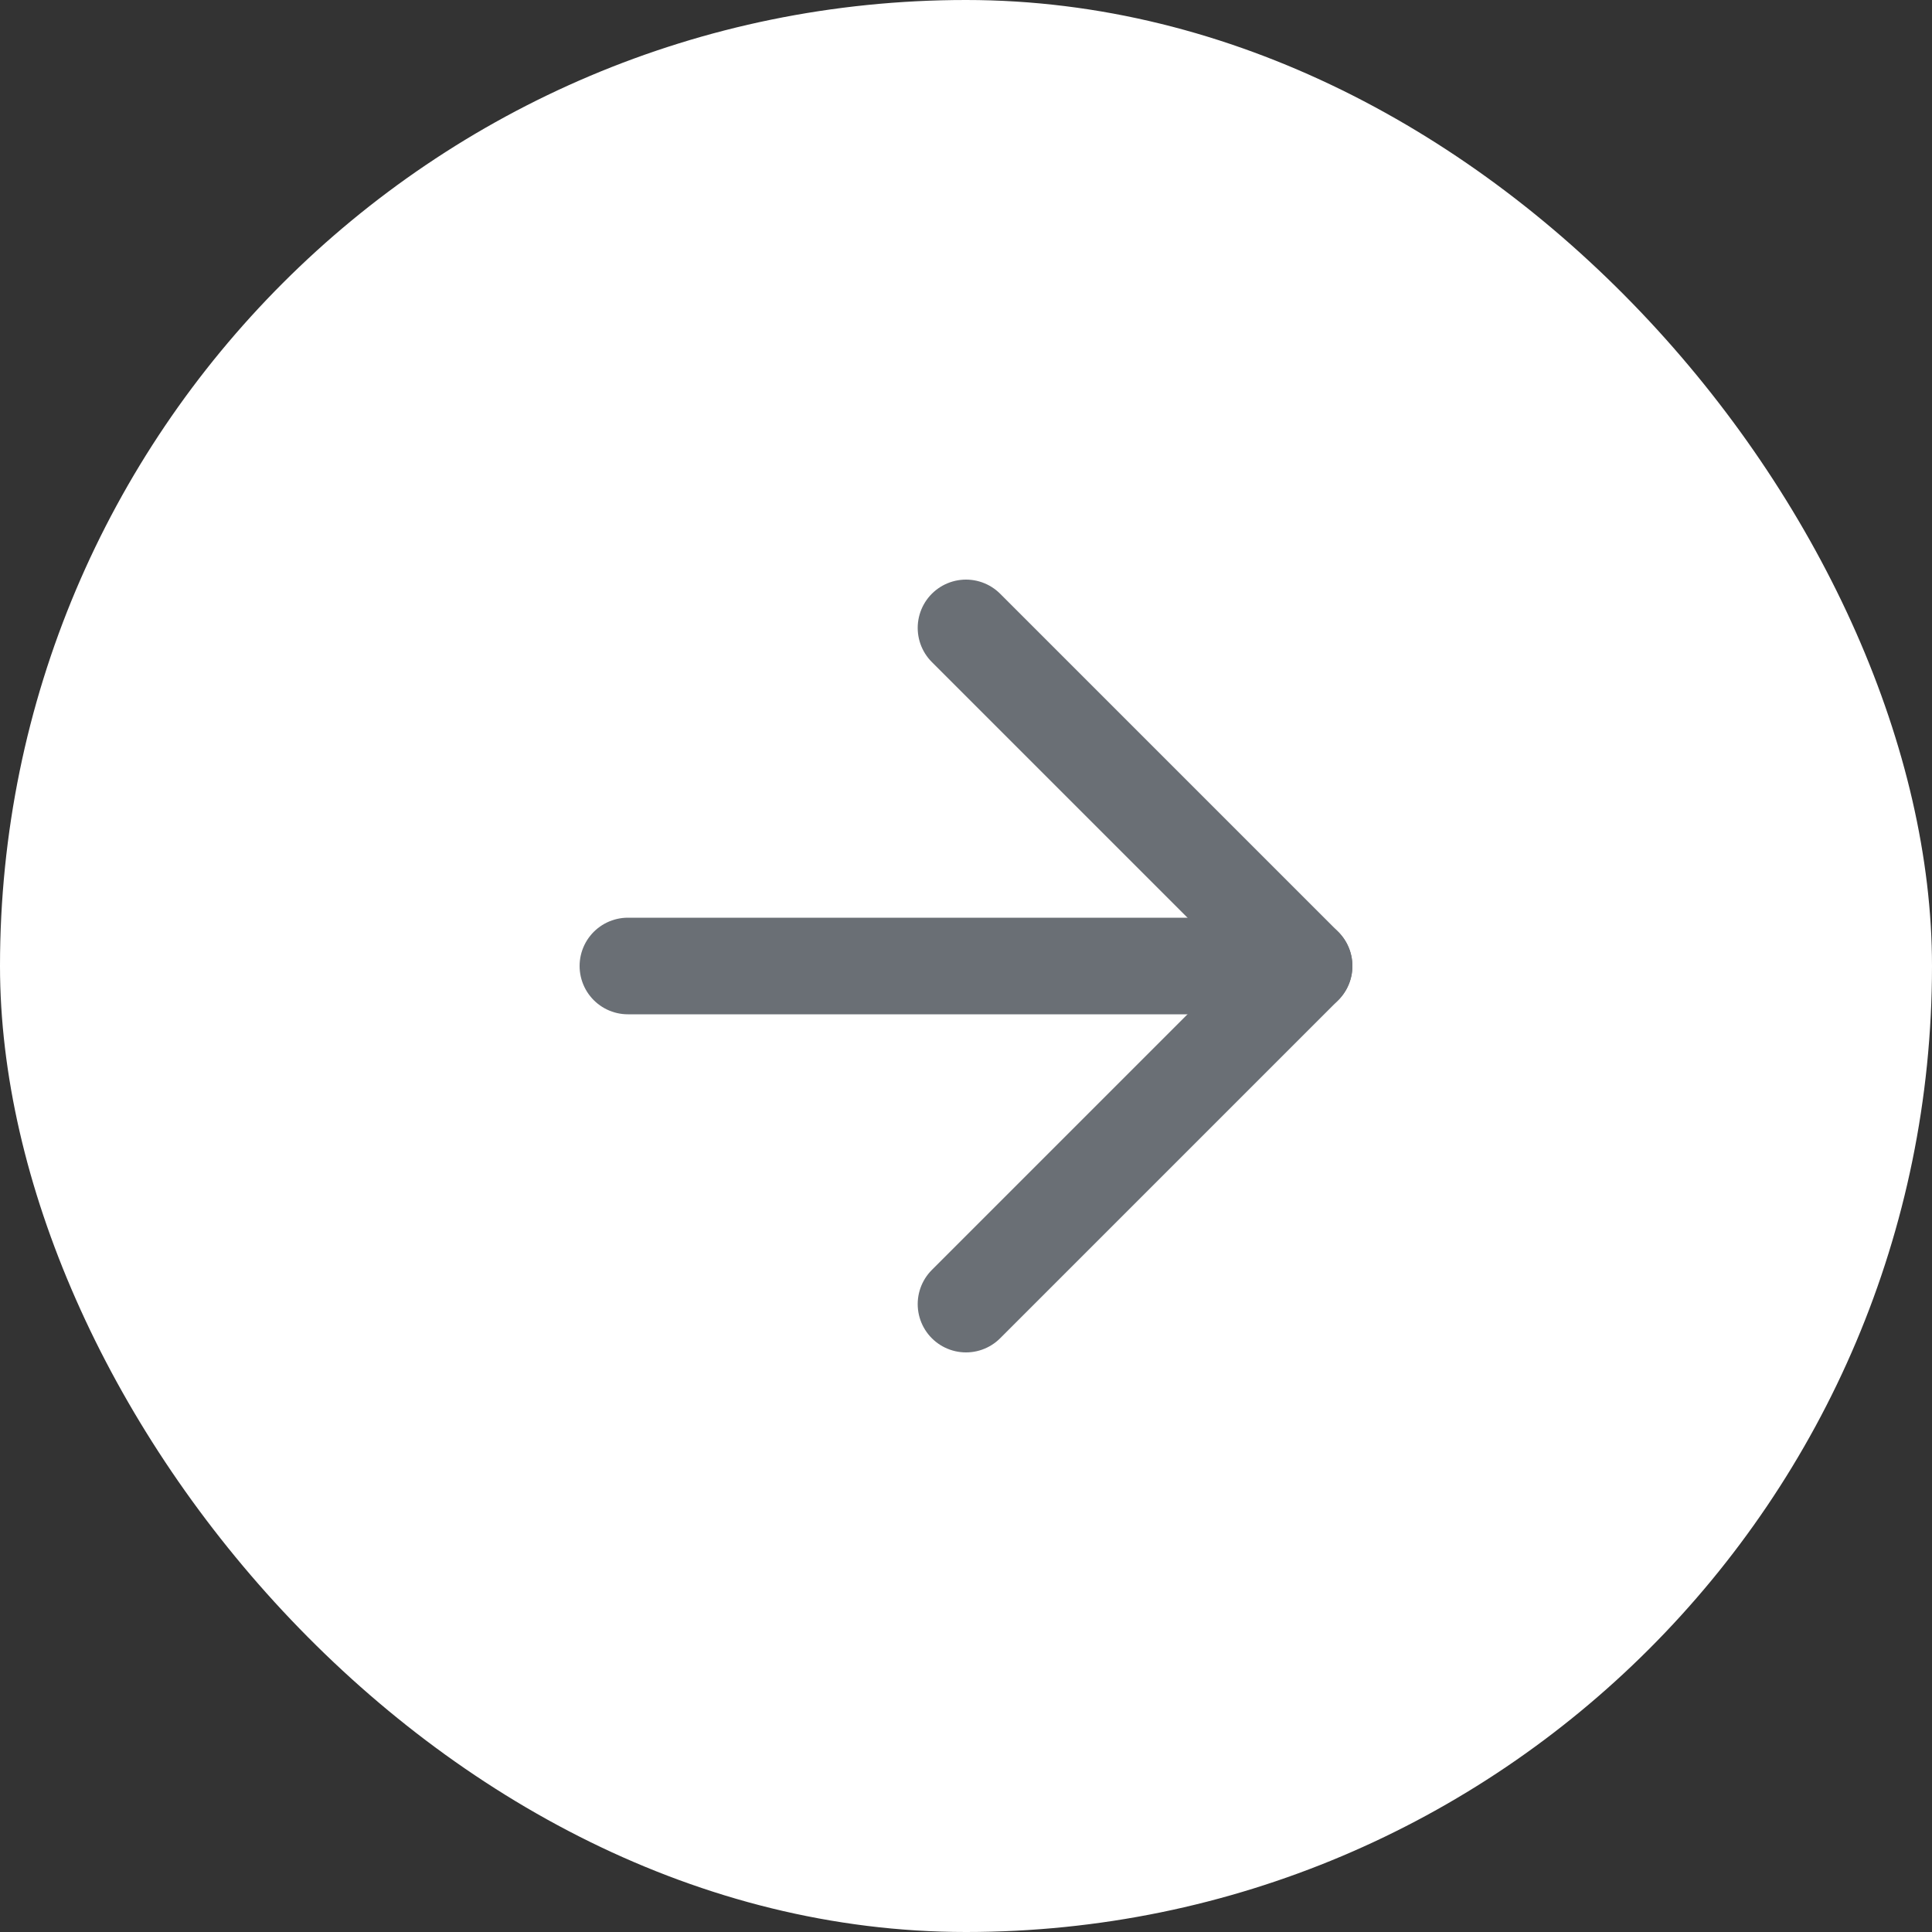
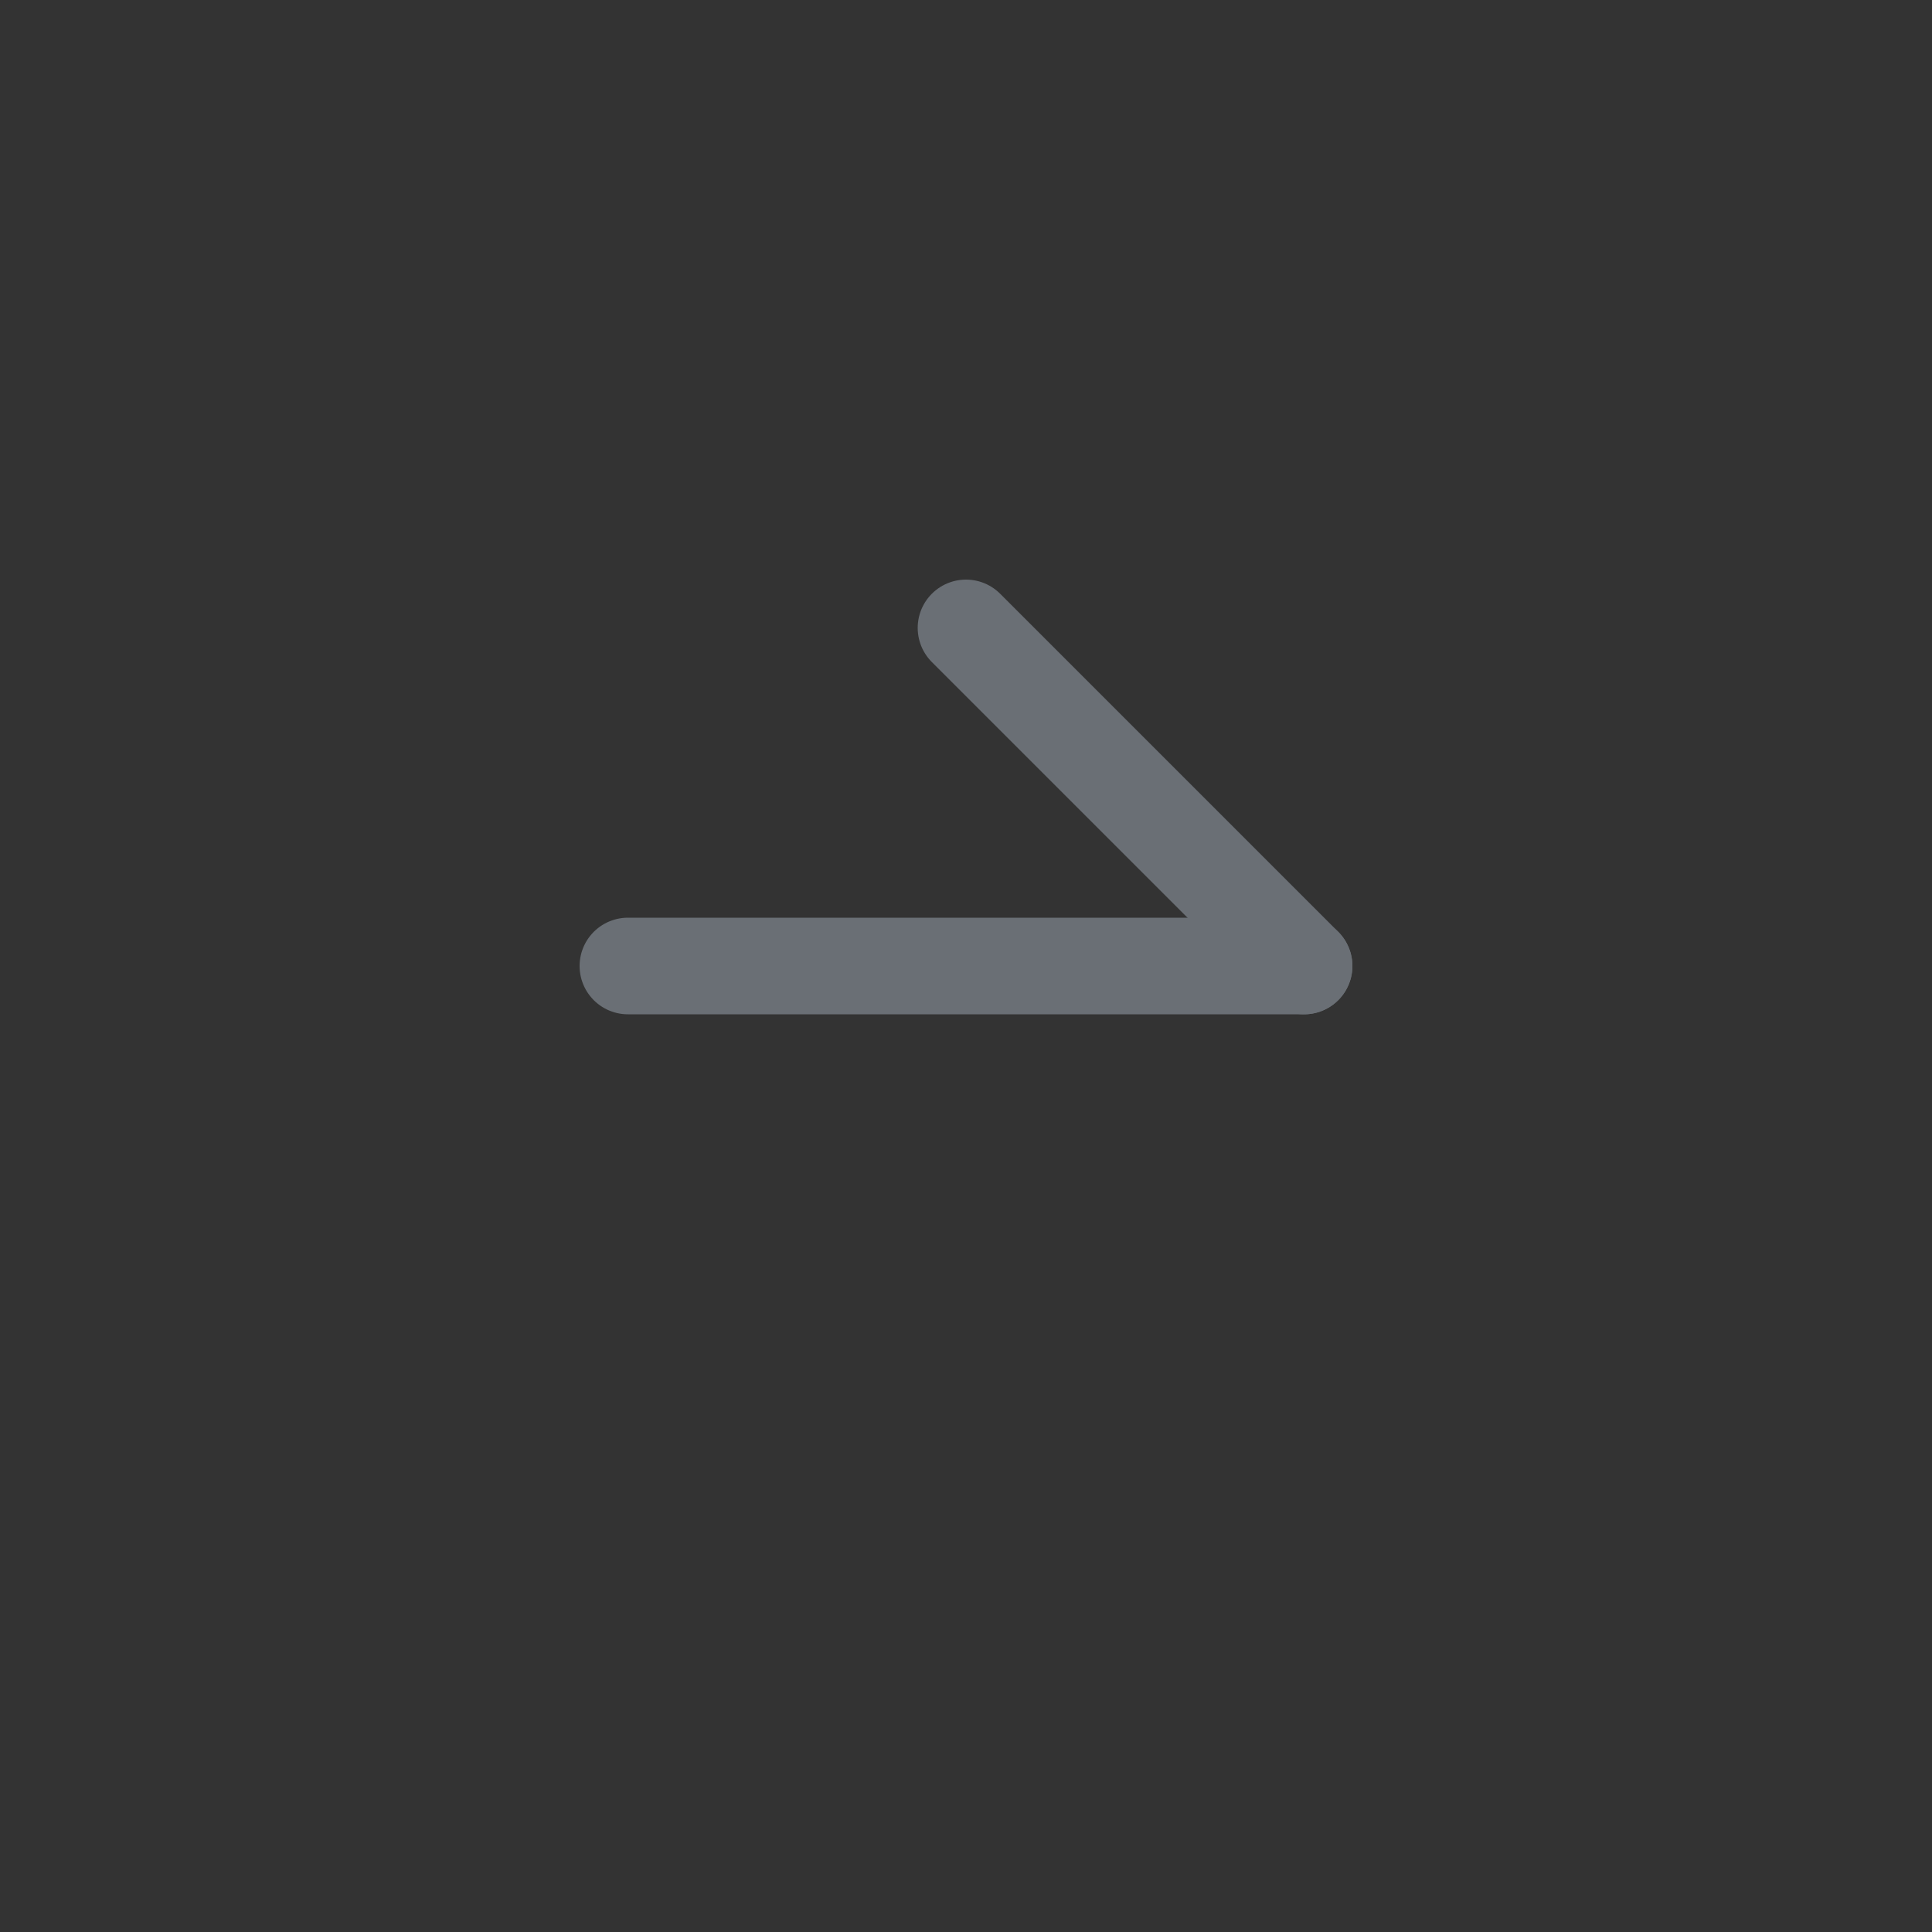
<svg xmlns="http://www.w3.org/2000/svg" width="40" height="40" viewBox="0 0 40 40" fill="none">
  <rect x="0" y="0" width="40" height="40" fill="#333333" stroke="none" />
-   <rect width="40" height="40" rx="20" fill="white" />
  <path d="M13 20H27" stroke="#6A6F75" stroke-width="2" stroke-linecap="round" stroke-linejoin="round" />
-   <path d="M20 13L27 20L20 27" stroke="#6A6F75" stroke-width="2" stroke-linecap="round" stroke-linejoin="round" />
+   <path d="M20 13L27 20" stroke="#6A6F75" stroke-width="2" stroke-linecap="round" stroke-linejoin="round" />
</svg>